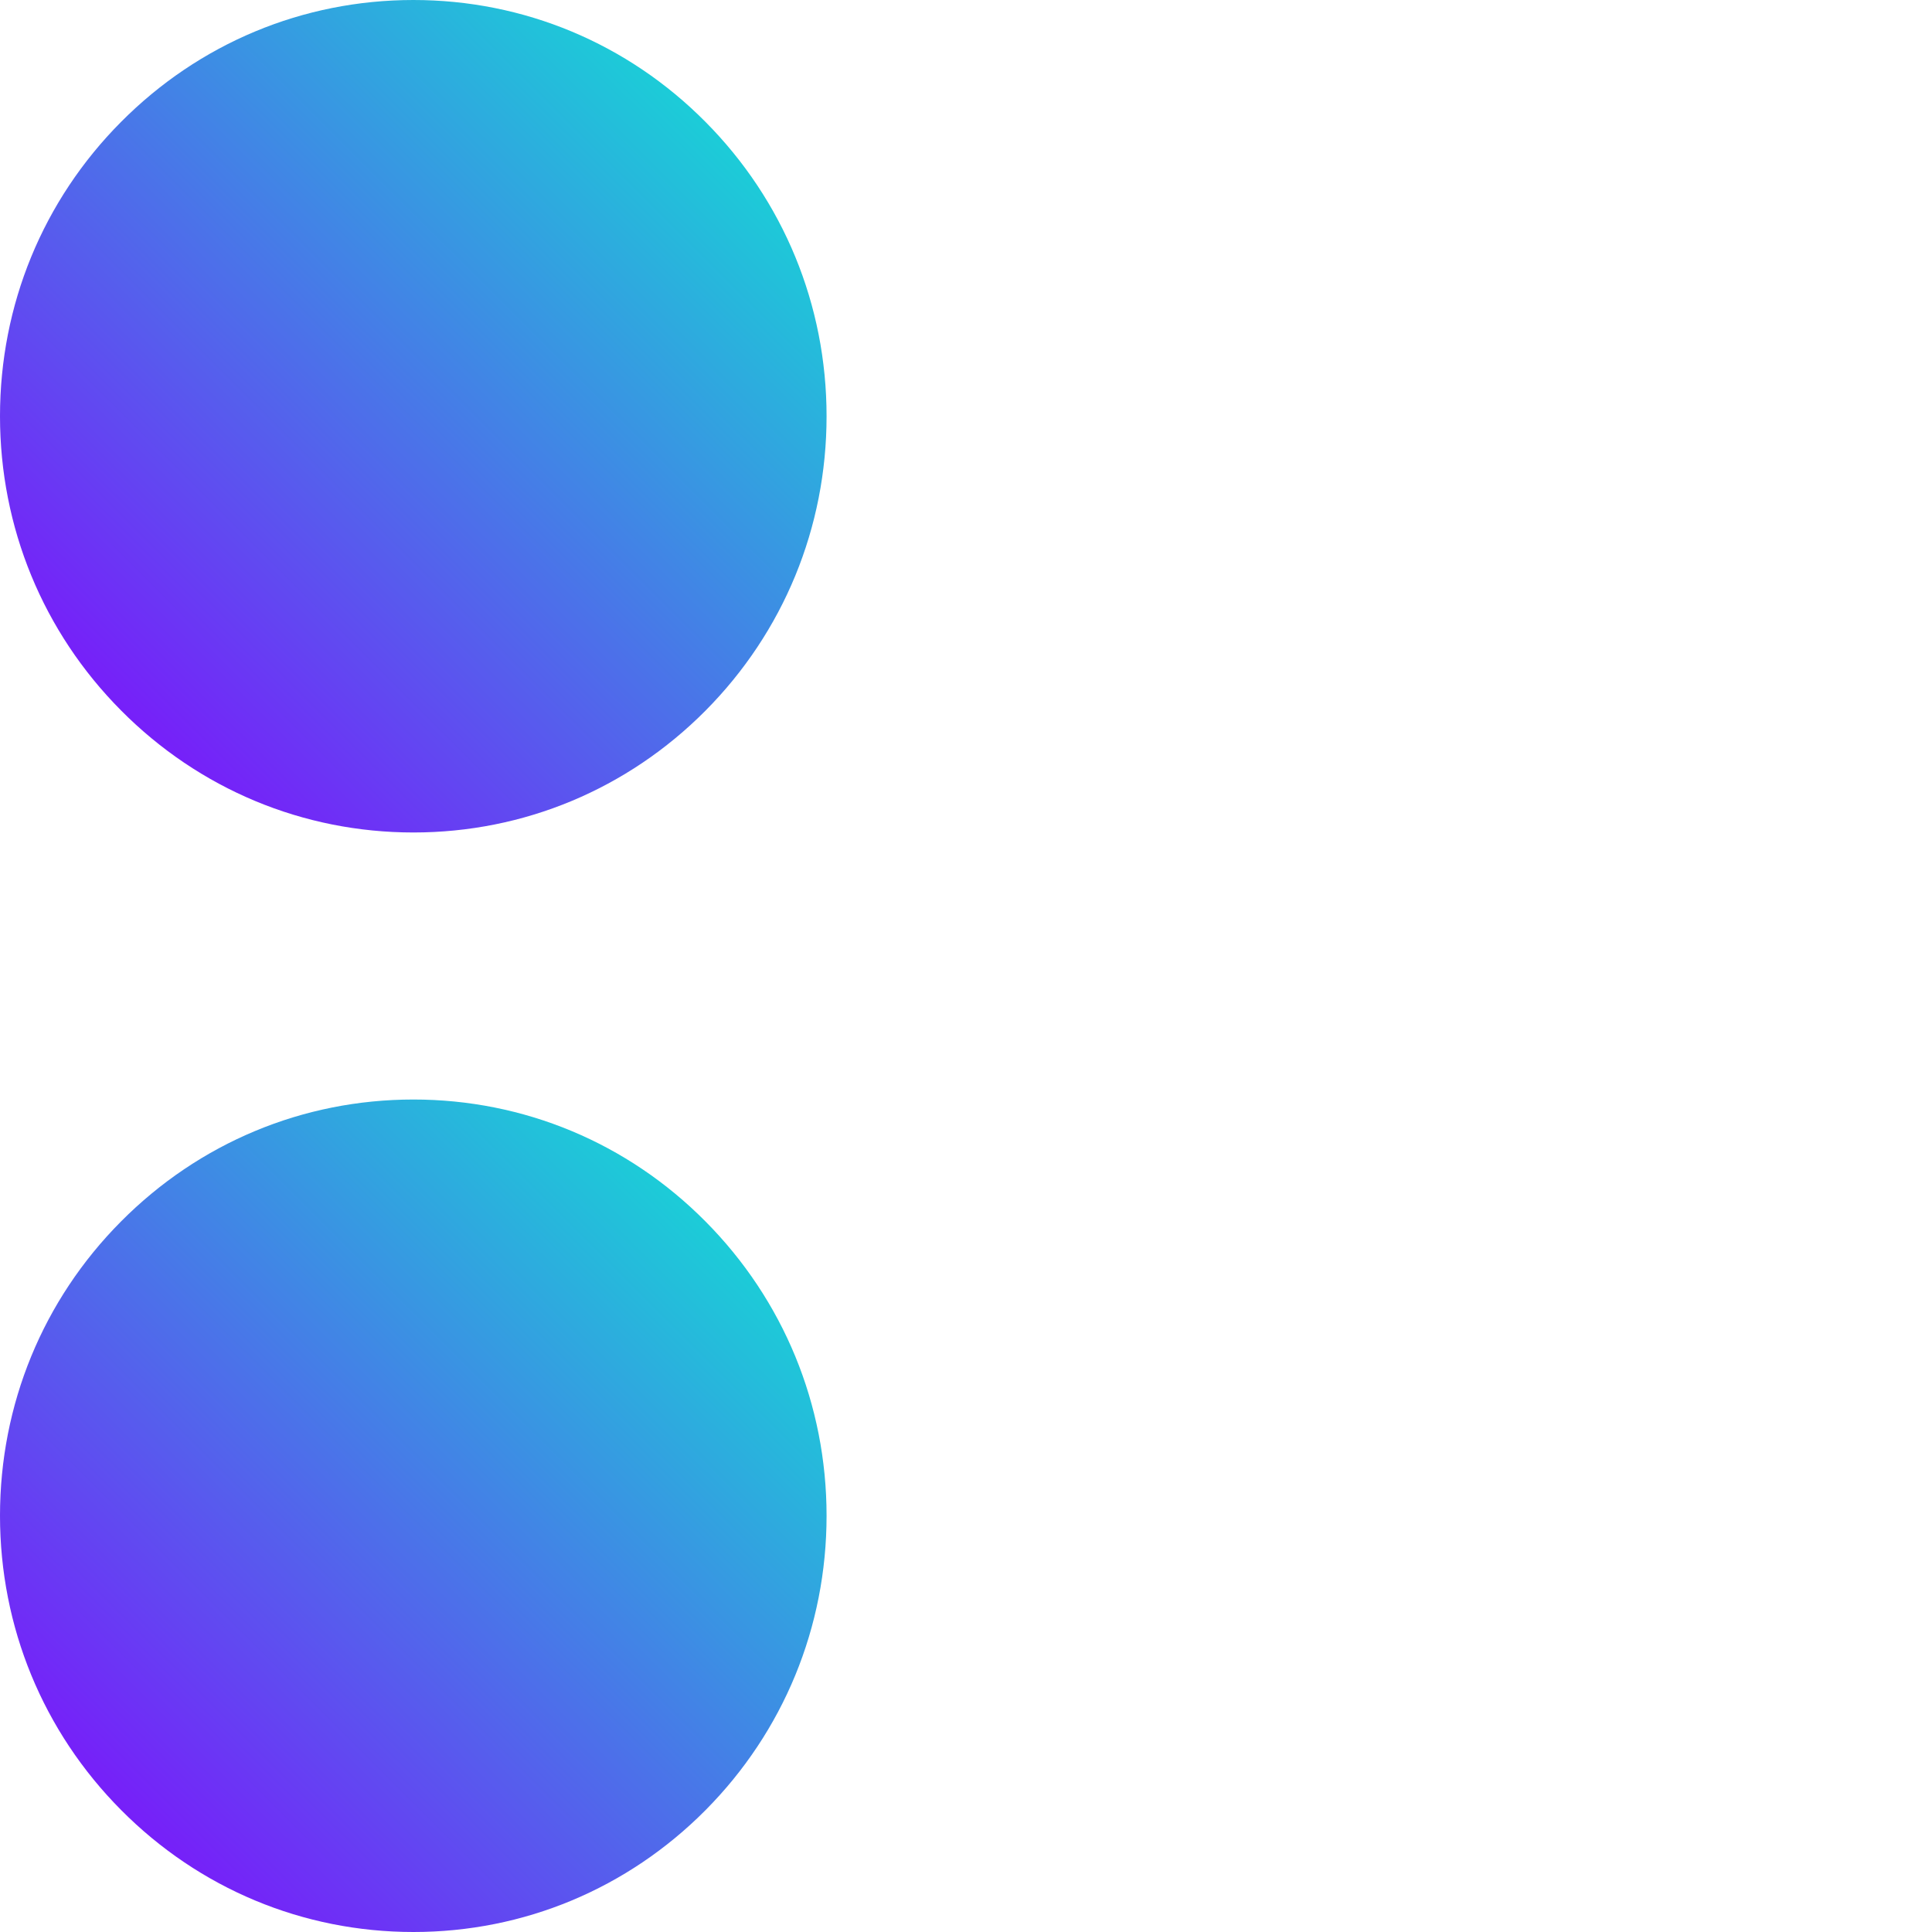
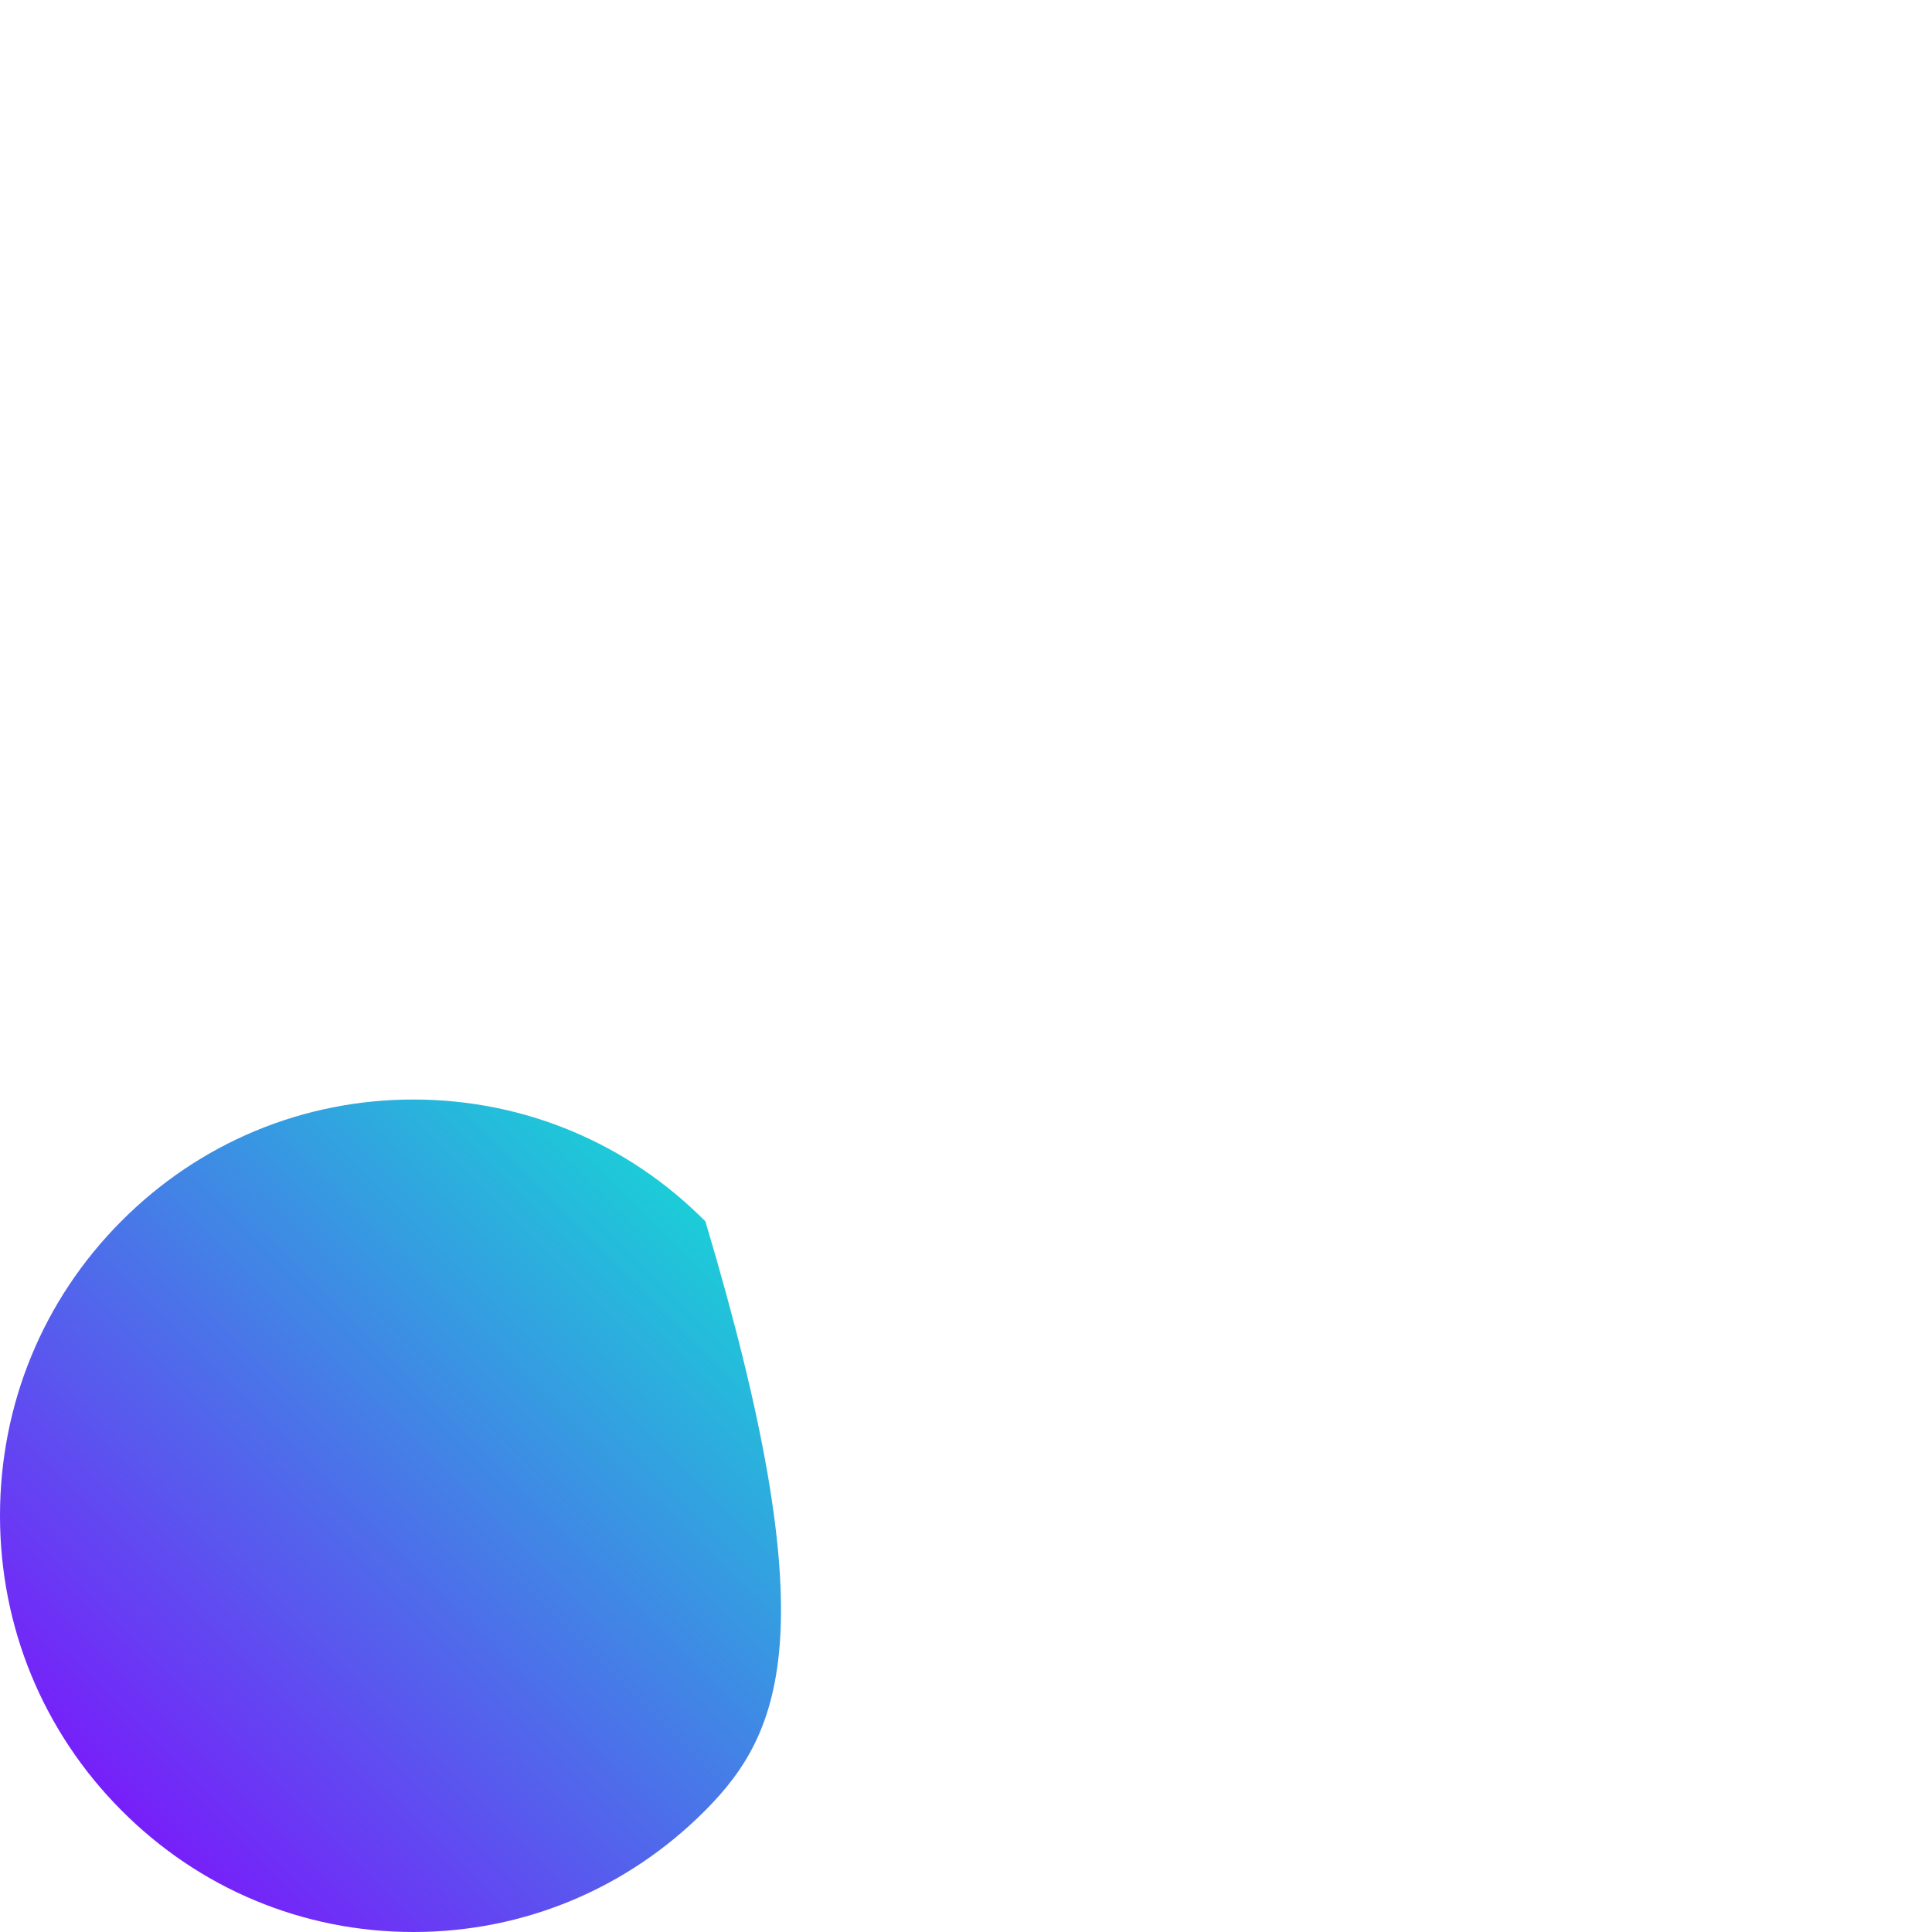
<svg xmlns="http://www.w3.org/2000/svg" width="100" height="100" viewBox="0 0 100 100" fill="none">
-   <path d="M21.399 43.089C15.684 43.089 10.309 40.846 6.267 36.774C2.227 32.709 0 27.298 0 21.541C0 15.786 2.221 10.38 6.257 6.319C10.303 2.243 15.68 0 21.397 0C27.106 0 32.477 2.239 36.511 6.305C40.556 10.377 42.783 15.79 42.783 21.545C42.783 27.302 40.557 32.713 36.515 36.785C32.477 40.848 27.108 43.089 21.399 43.089Z" fill="url(#paint0_linear_568_198)" />
-   <path d="M21.399 100C15.684 100 10.309 97.757 6.267 93.685C2.227 89.62 0 84.209 0 78.452C0 72.698 2.221 67.291 6.257 63.23C10.303 59.154 15.68 56.911 21.397 56.911C27.106 56.911 32.477 59.15 36.511 63.217C40.556 67.289 42.783 72.702 42.783 78.456C42.783 84.213 40.557 89.624 36.515 93.696C32.477 97.76 27.108 100 21.399 100Z" fill="url(#paint1_linear_568_198)" />
+   <path d="M21.399 100C15.684 100 10.309 97.757 6.267 93.685C2.227 89.62 0 84.209 0 78.452C0 72.698 2.221 67.291 6.257 63.23C10.303 59.154 15.68 56.911 21.397 56.911C27.106 56.911 32.477 59.15 36.511 63.217C42.783 84.213 40.557 89.624 36.515 93.696C32.477 97.76 27.108 100 21.399 100Z" fill="url(#paint1_linear_568_198)" />
  <defs>
    <linearGradient id="paint0_linear_568_198" x1="2.013" y1="43.451" x2="41.014" y2="4.273" gradientUnits="userSpaceOnUse">
      <stop stop-color="#8700FF" />
      <stop offset="1" stop-color="#12DFD4" />
    </linearGradient>
    <linearGradient id="paint1_linear_568_198" x1="2.013" y1="100.362" x2="41.014" y2="61.185" gradientUnits="userSpaceOnUse">
      <stop stop-color="#8700FF" />
      <stop offset="1" stop-color="#12DFD4" />
    </linearGradient>
  </defs>
</svg>